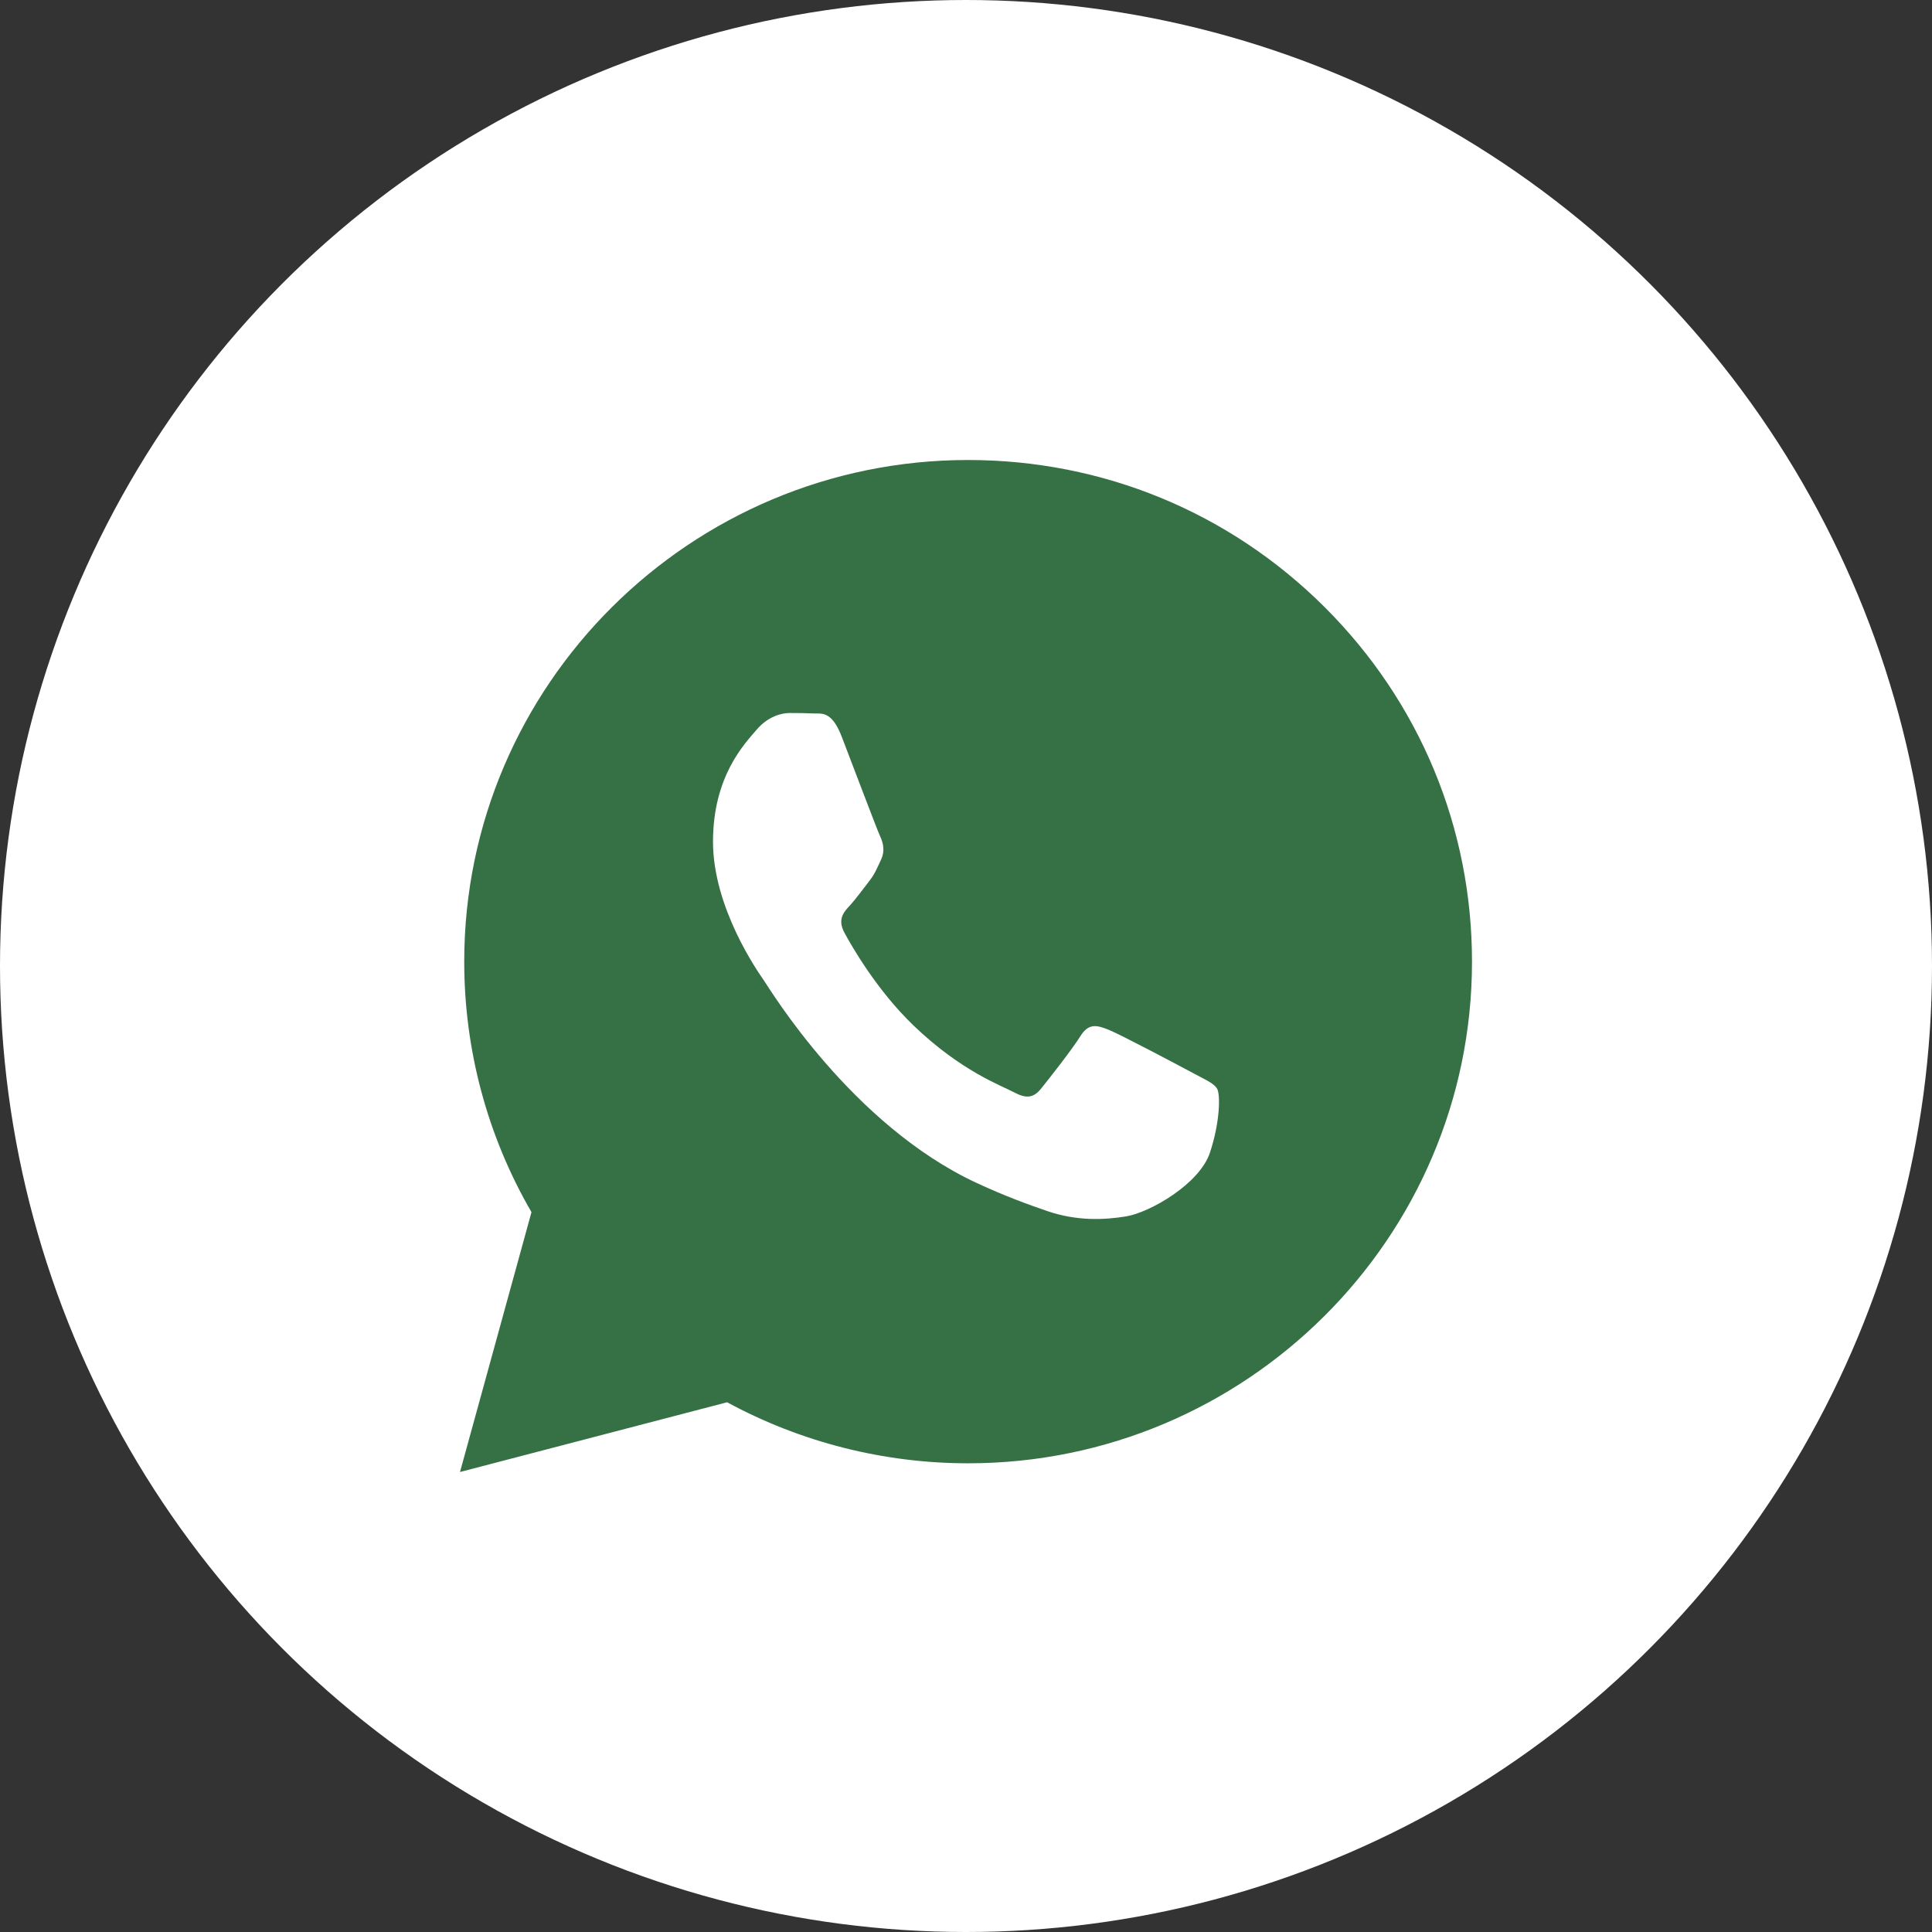
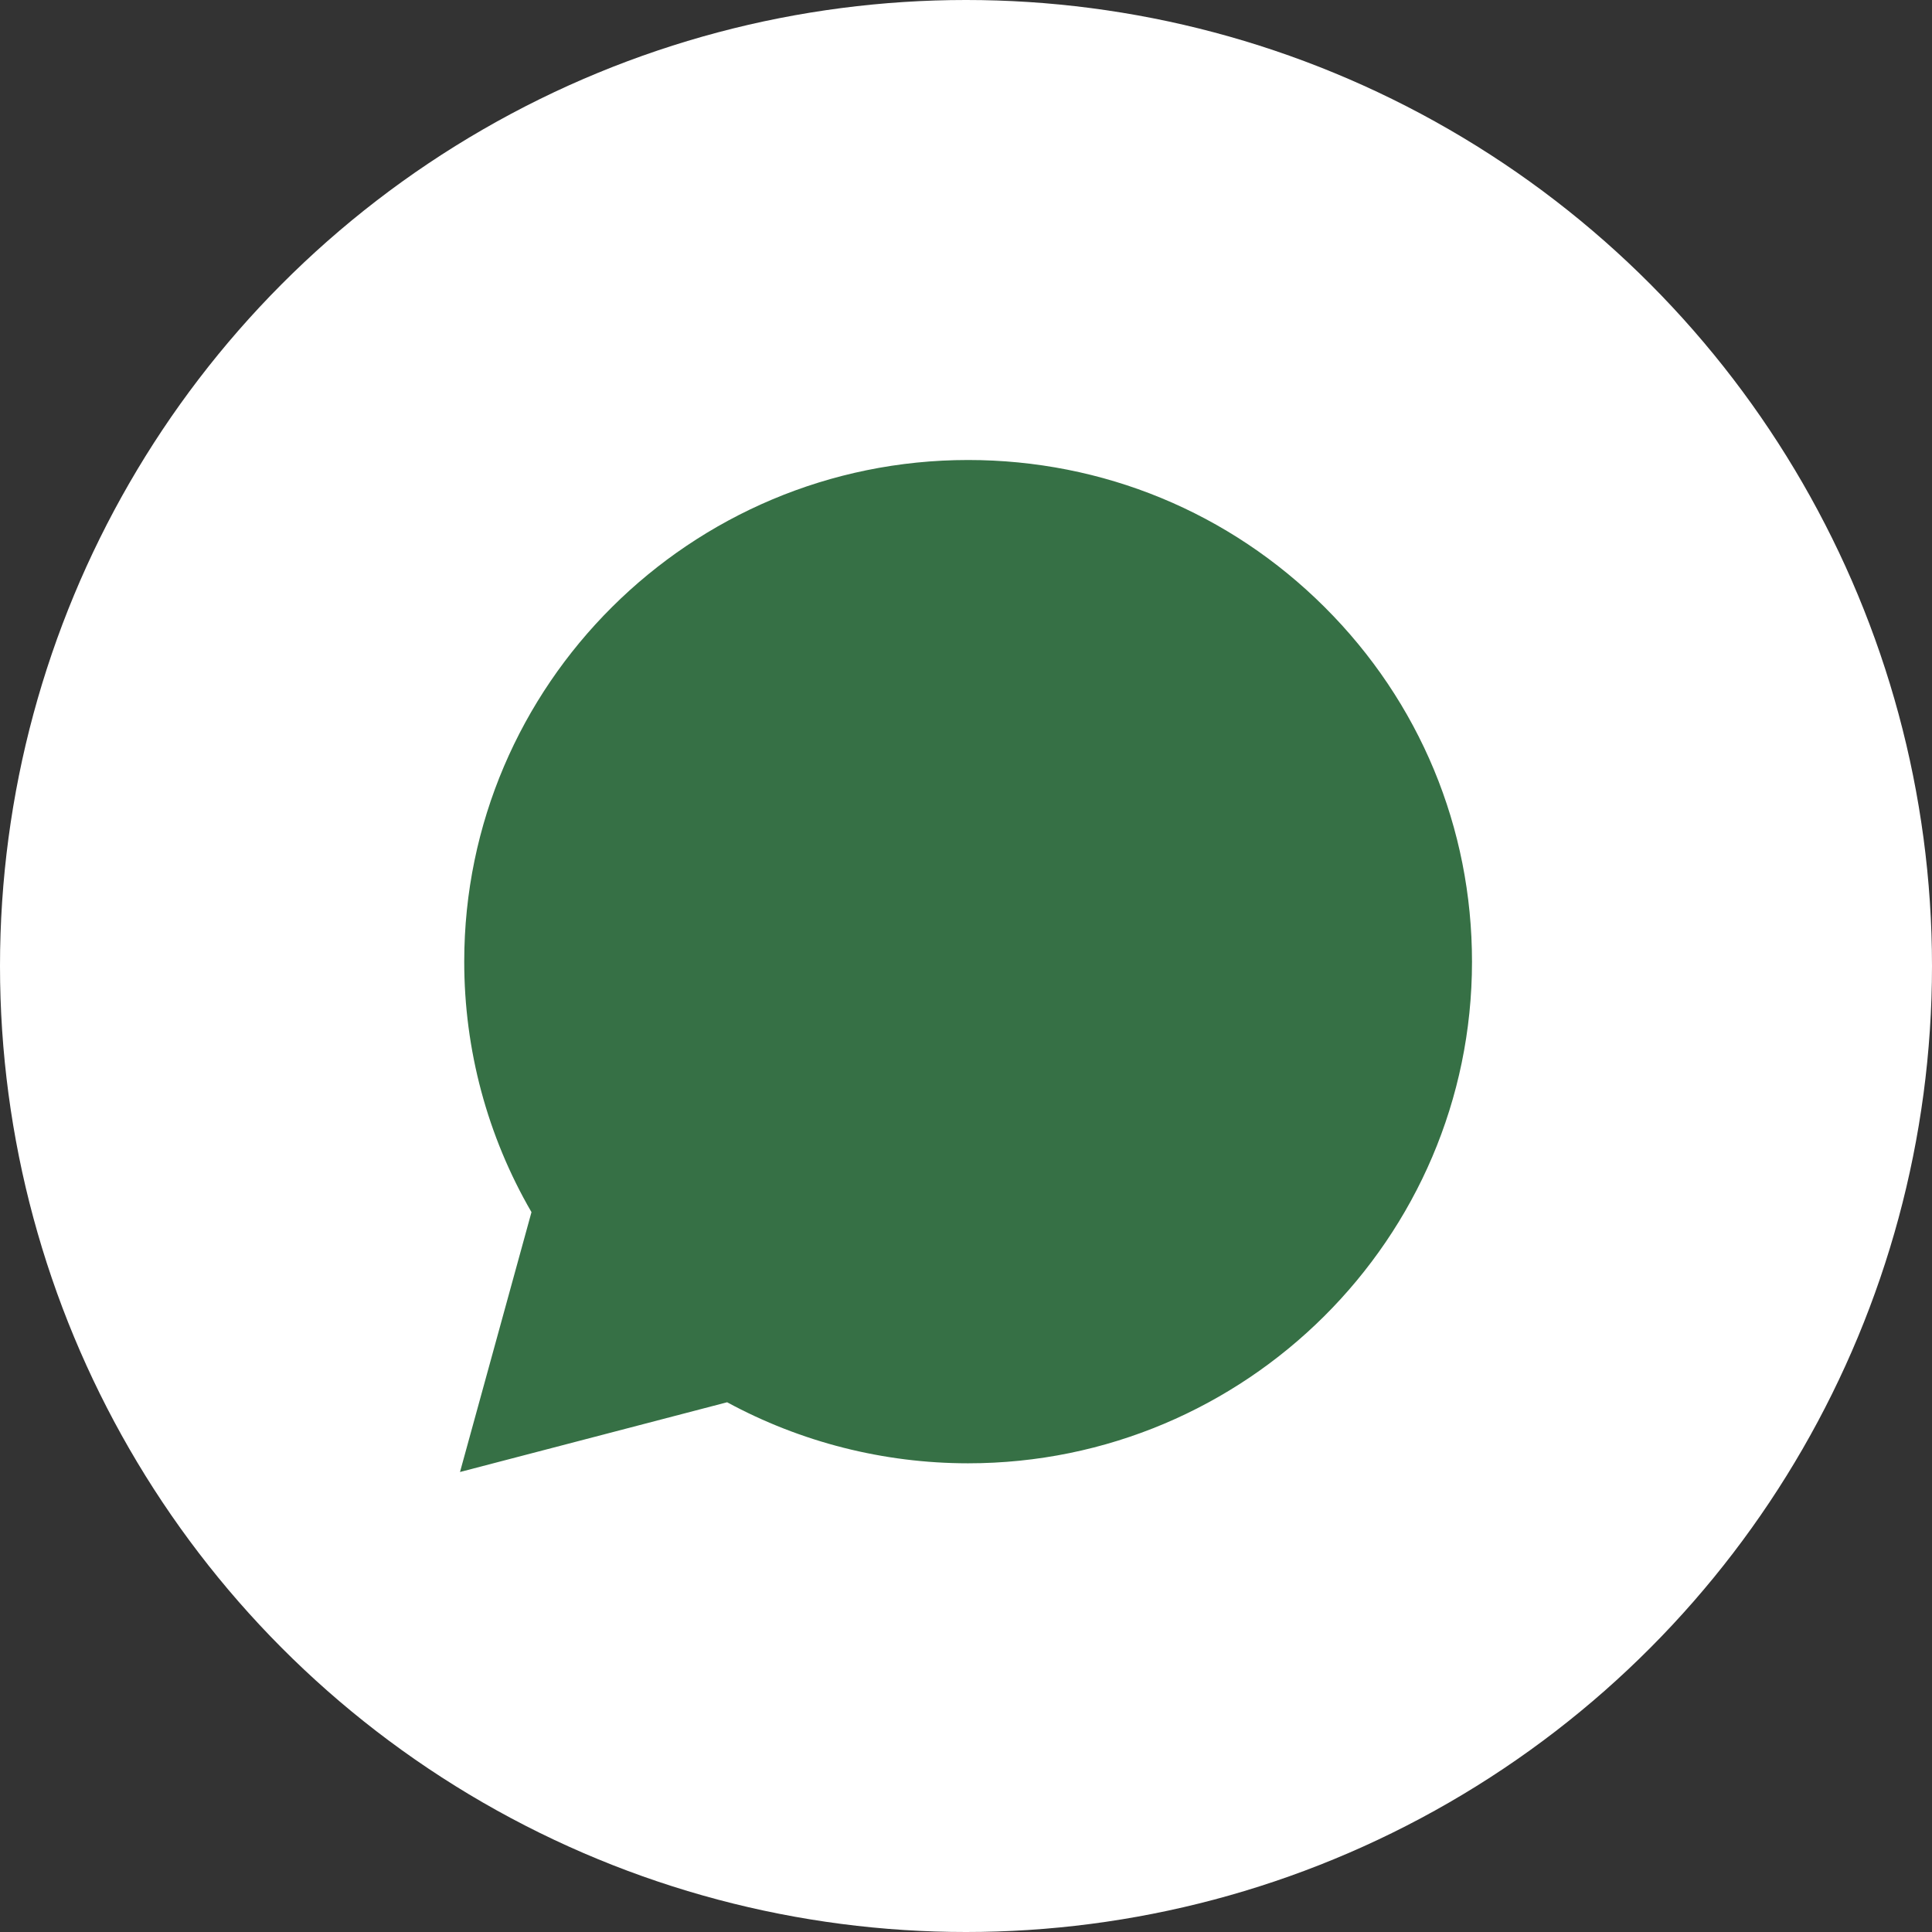
<svg xmlns="http://www.w3.org/2000/svg" width="42" height="42" viewBox="0 0 42 42" fill="none">
  <rect x="0" y="0" width="42" height="42" fill="#333333" stroke="none" />
  <circle cx="21" cy="21" r="21" fill="white" />
  <path fill-rule="evenodd" clip-rule="evenodd" d="M28.795 13.197C26.727 11.136 23.976 10.001 21.046 10C15.008 10 10.094 14.89 10.092 20.901C10.091 22.822 10.595 24.698 11.554 26.351L10 32L15.807 30.484C17.407 31.352 19.208 31.81 21.042 31.811H21.046C27.083 31.811 31.998 26.92 32 20.91C32.001 17.997 30.863 15.258 28.795 13.197Z" fill="#367045" />
-   <path fill-rule="evenodd" clip-rule="evenodd" d="M25.942 23.331C25.671 23.185 24.341 22.48 24.093 22.383C23.845 22.285 23.664 22.237 23.484 22.529C23.303 22.82 22.785 23.477 22.627 23.672C22.469 23.866 22.311 23.89 22.04 23.744C21.77 23.599 20.898 23.291 19.864 22.298C19.059 21.525 18.516 20.57 18.358 20.278C18.2 19.986 18.341 19.828 18.477 19.683C18.599 19.552 18.748 19.343 18.883 19.172C19.018 19.002 19.063 18.881 19.154 18.686C19.244 18.491 19.199 18.321 19.131 18.175C19.063 18.029 18.522 16.594 18.297 16.011C18.077 15.442 17.854 15.519 17.688 15.51C17.53 15.502 17.349 15.5 17.169 15.5C16.988 15.5 16.695 15.573 16.447 15.865C16.199 16.157 15.5 16.862 15.5 18.297C15.5 19.732 16.47 21.118 16.605 21.312C16.74 21.507 18.514 24.452 21.228 25.715C21.874 26.015 22.378 26.194 22.771 26.329C23.42 26.55 24.01 26.519 24.476 26.444C24.996 26.36 26.077 25.739 26.303 25.058C26.528 24.377 26.528 23.793 26.461 23.672C26.393 23.55 26.212 23.477 25.942 23.331Z" fill="white" />
</svg>